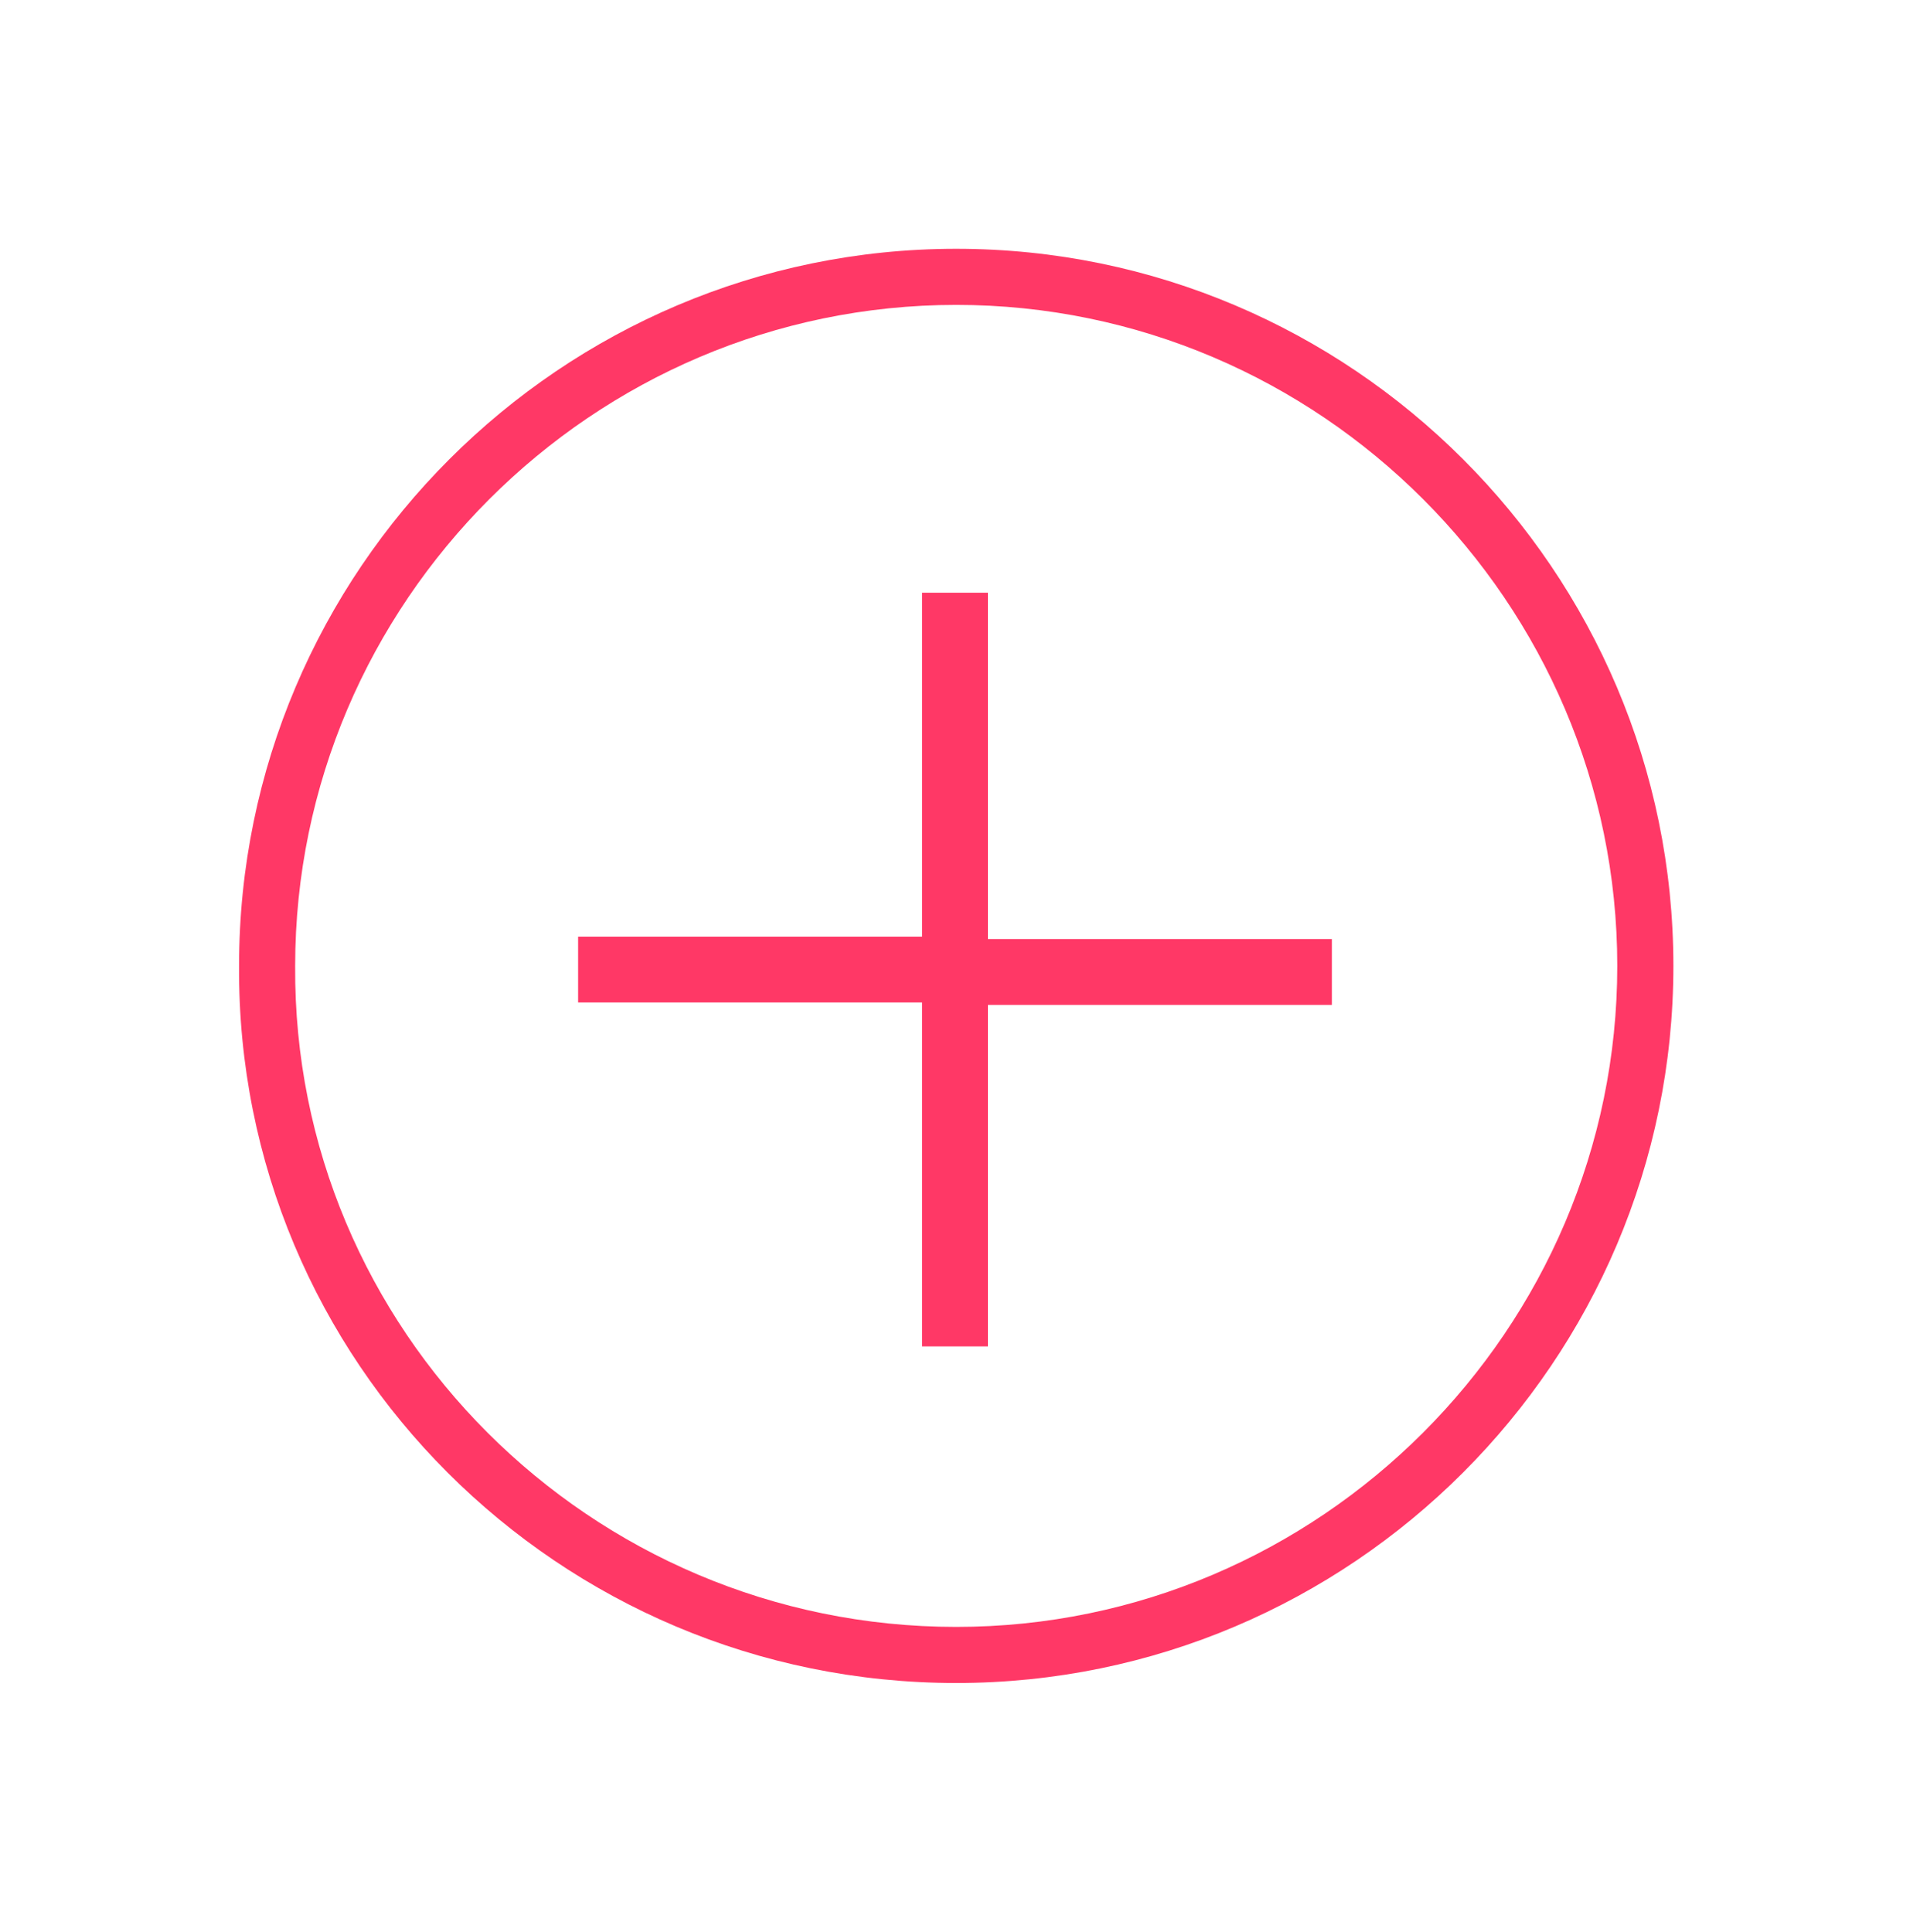
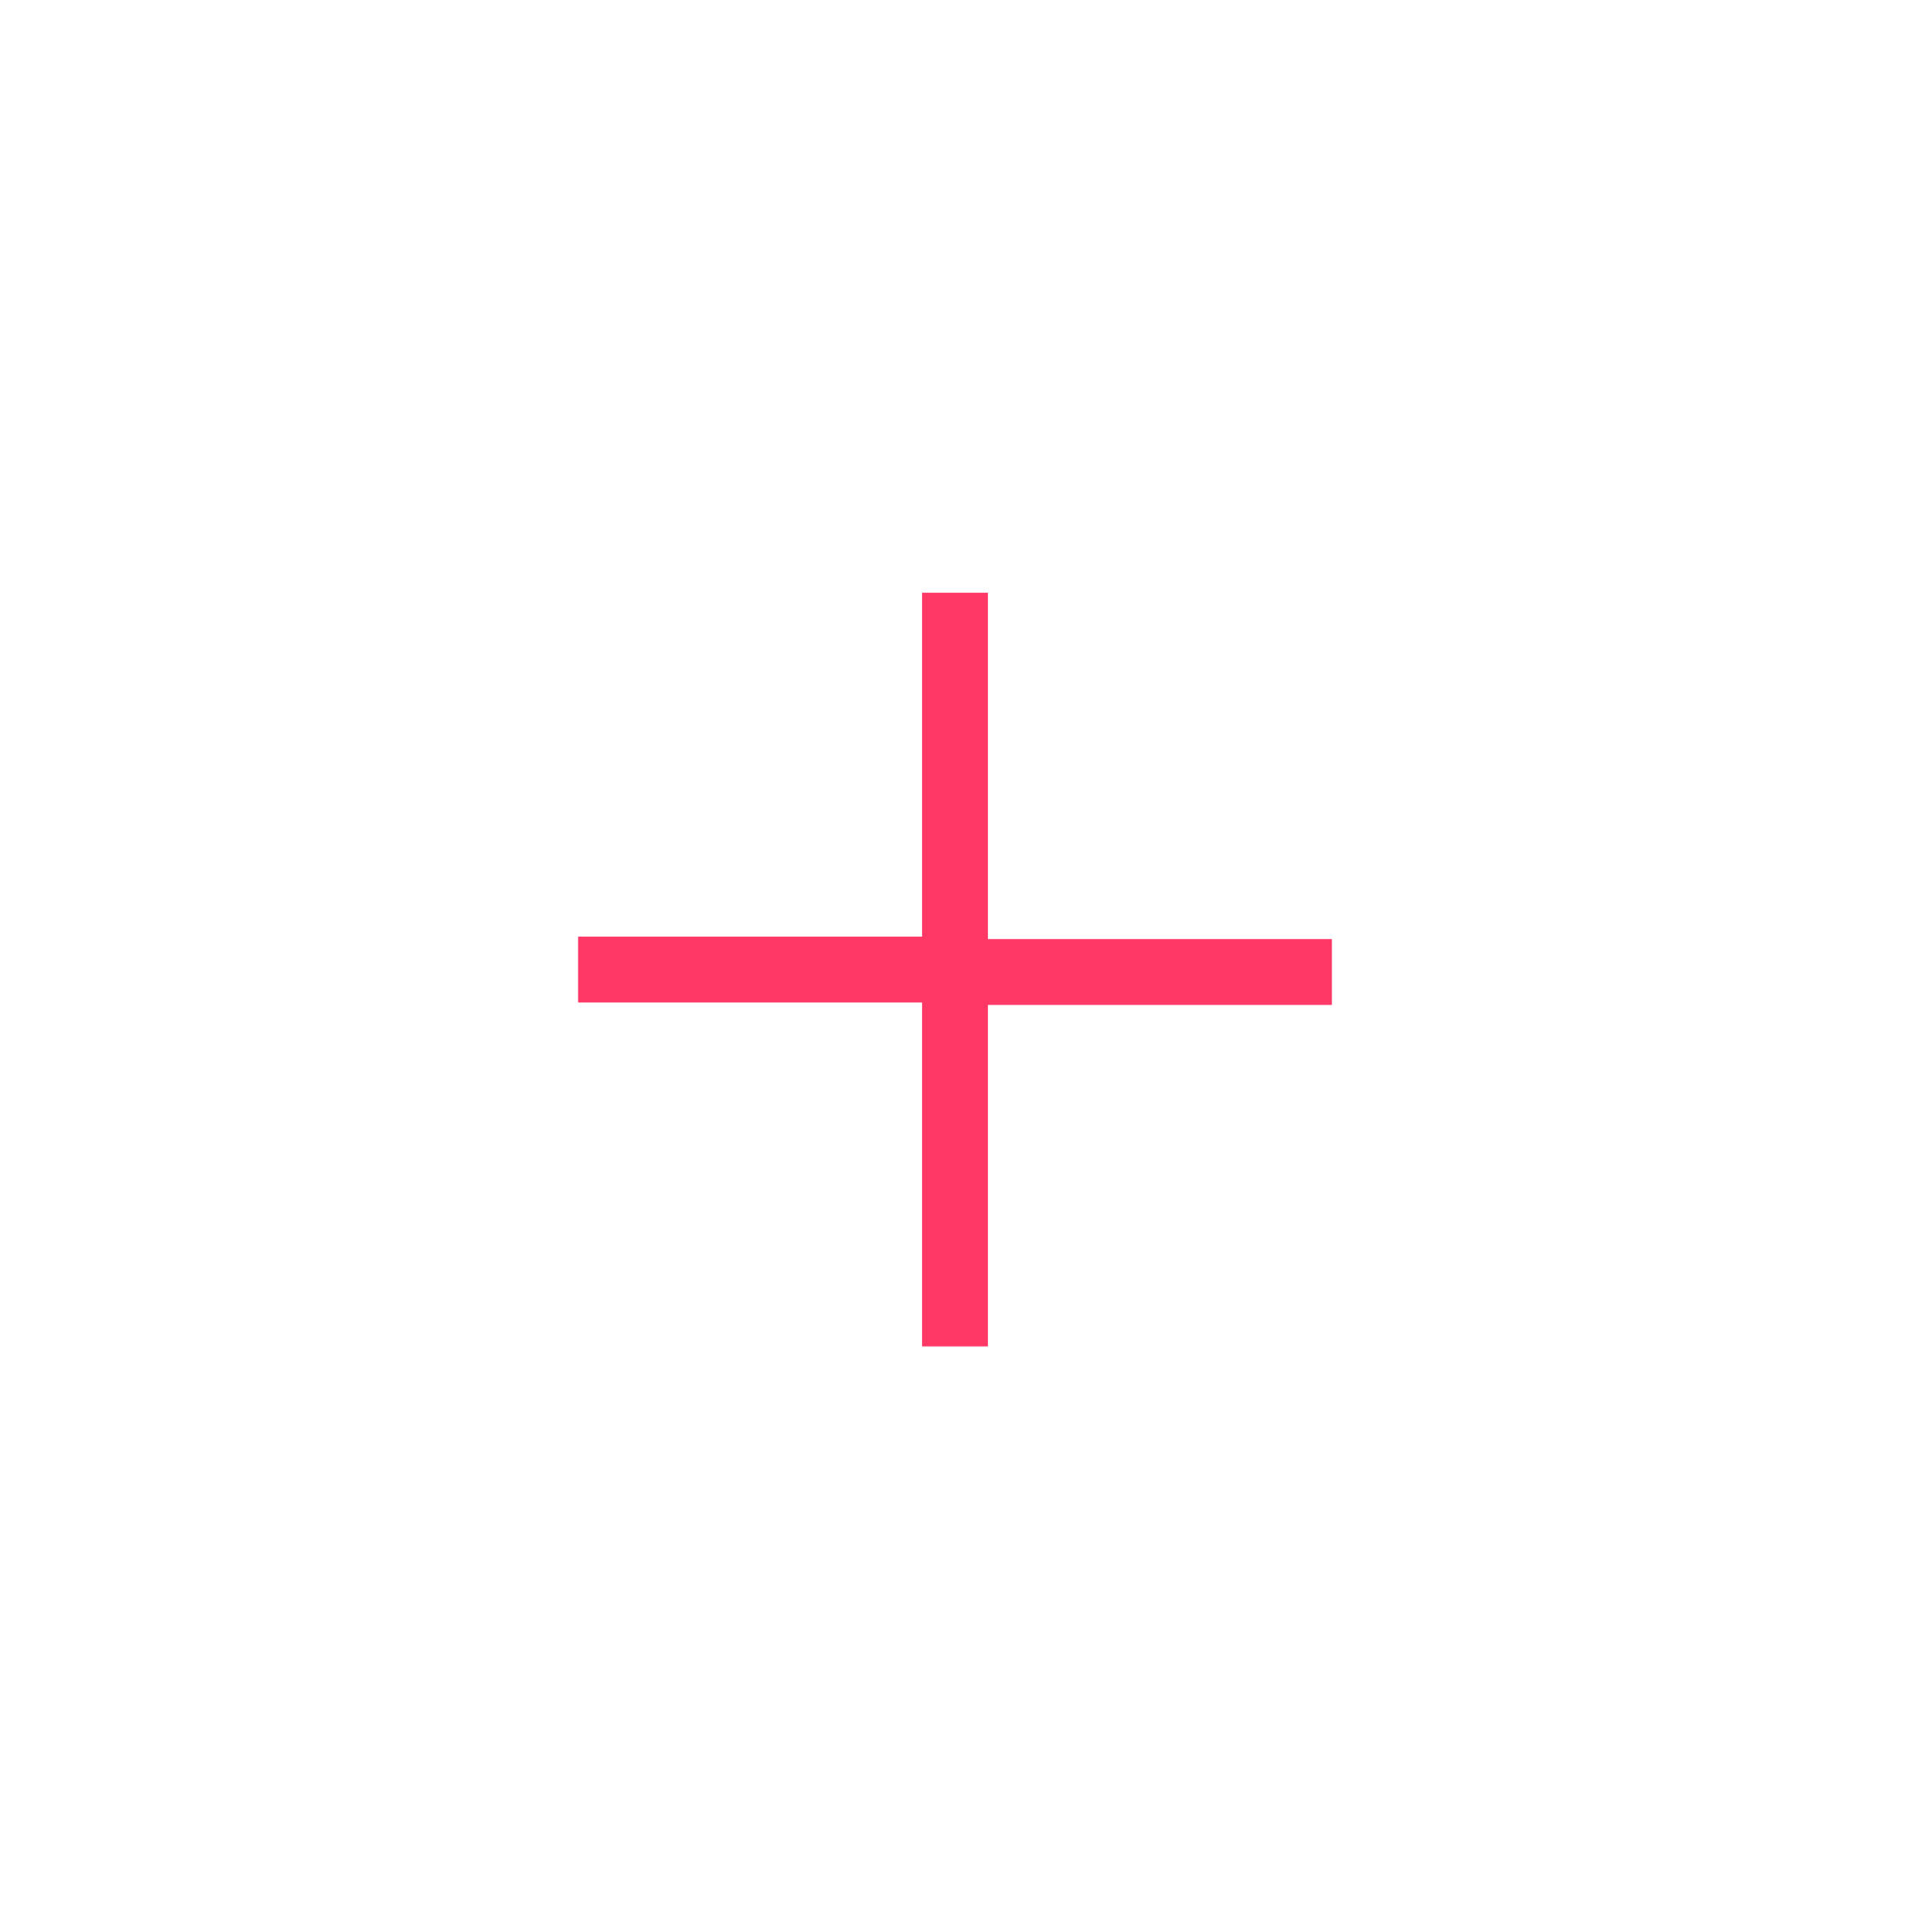
<svg xmlns="http://www.w3.org/2000/svg" id="Layer_1" x="0px" y="0px" viewBox="0 0 78.3 79.2" style="enable-background:new 0 0 78.3 79.2;" xml:space="preserve">
  <style type="text/css"> .st0{fill:#FF3866;} </style>
  <polygon class="st0" points="54.2,38.5 40.5,38.5 40.5,24.8 40.5,24.3 40.1,24.3 38.2,24.3 37.8,24.3 37.8,24.7 37.8,38.4 24.1,38.4 23.7,38.4 23.7,38.8 23.7,40.7 23.7,41.1 24.1,41.1 37.8,41.1 37.8,54.8 37.8,55.2 38.2,55.2 40.1,55.2 40.5,55.2 40.5,54.8 40.5,41.2 54.2,41.2 54.6,41.2 54.6,40.8 54.6,38.9 54.6,38.5 " />
-   <path class="st0" d="M39.2,10.2C23,10.2,9.8,23.4,9.8,39.6C9.7,55.8,22.9,69,39.2,69c16.2,0,29.4-13.2,29.4-29.4 C68.6,23.4,55.4,10.2,39.2,10.2z M39.2,66.7c-15,0-27.2-12.2-27.1-27.1c0-14.9,12.2-27.1,27.1-27.1c14.9,0,27.1,12.2,27.1,27.1 C66.3,54.5,54.1,66.7,39.2,66.7z" />
</svg>